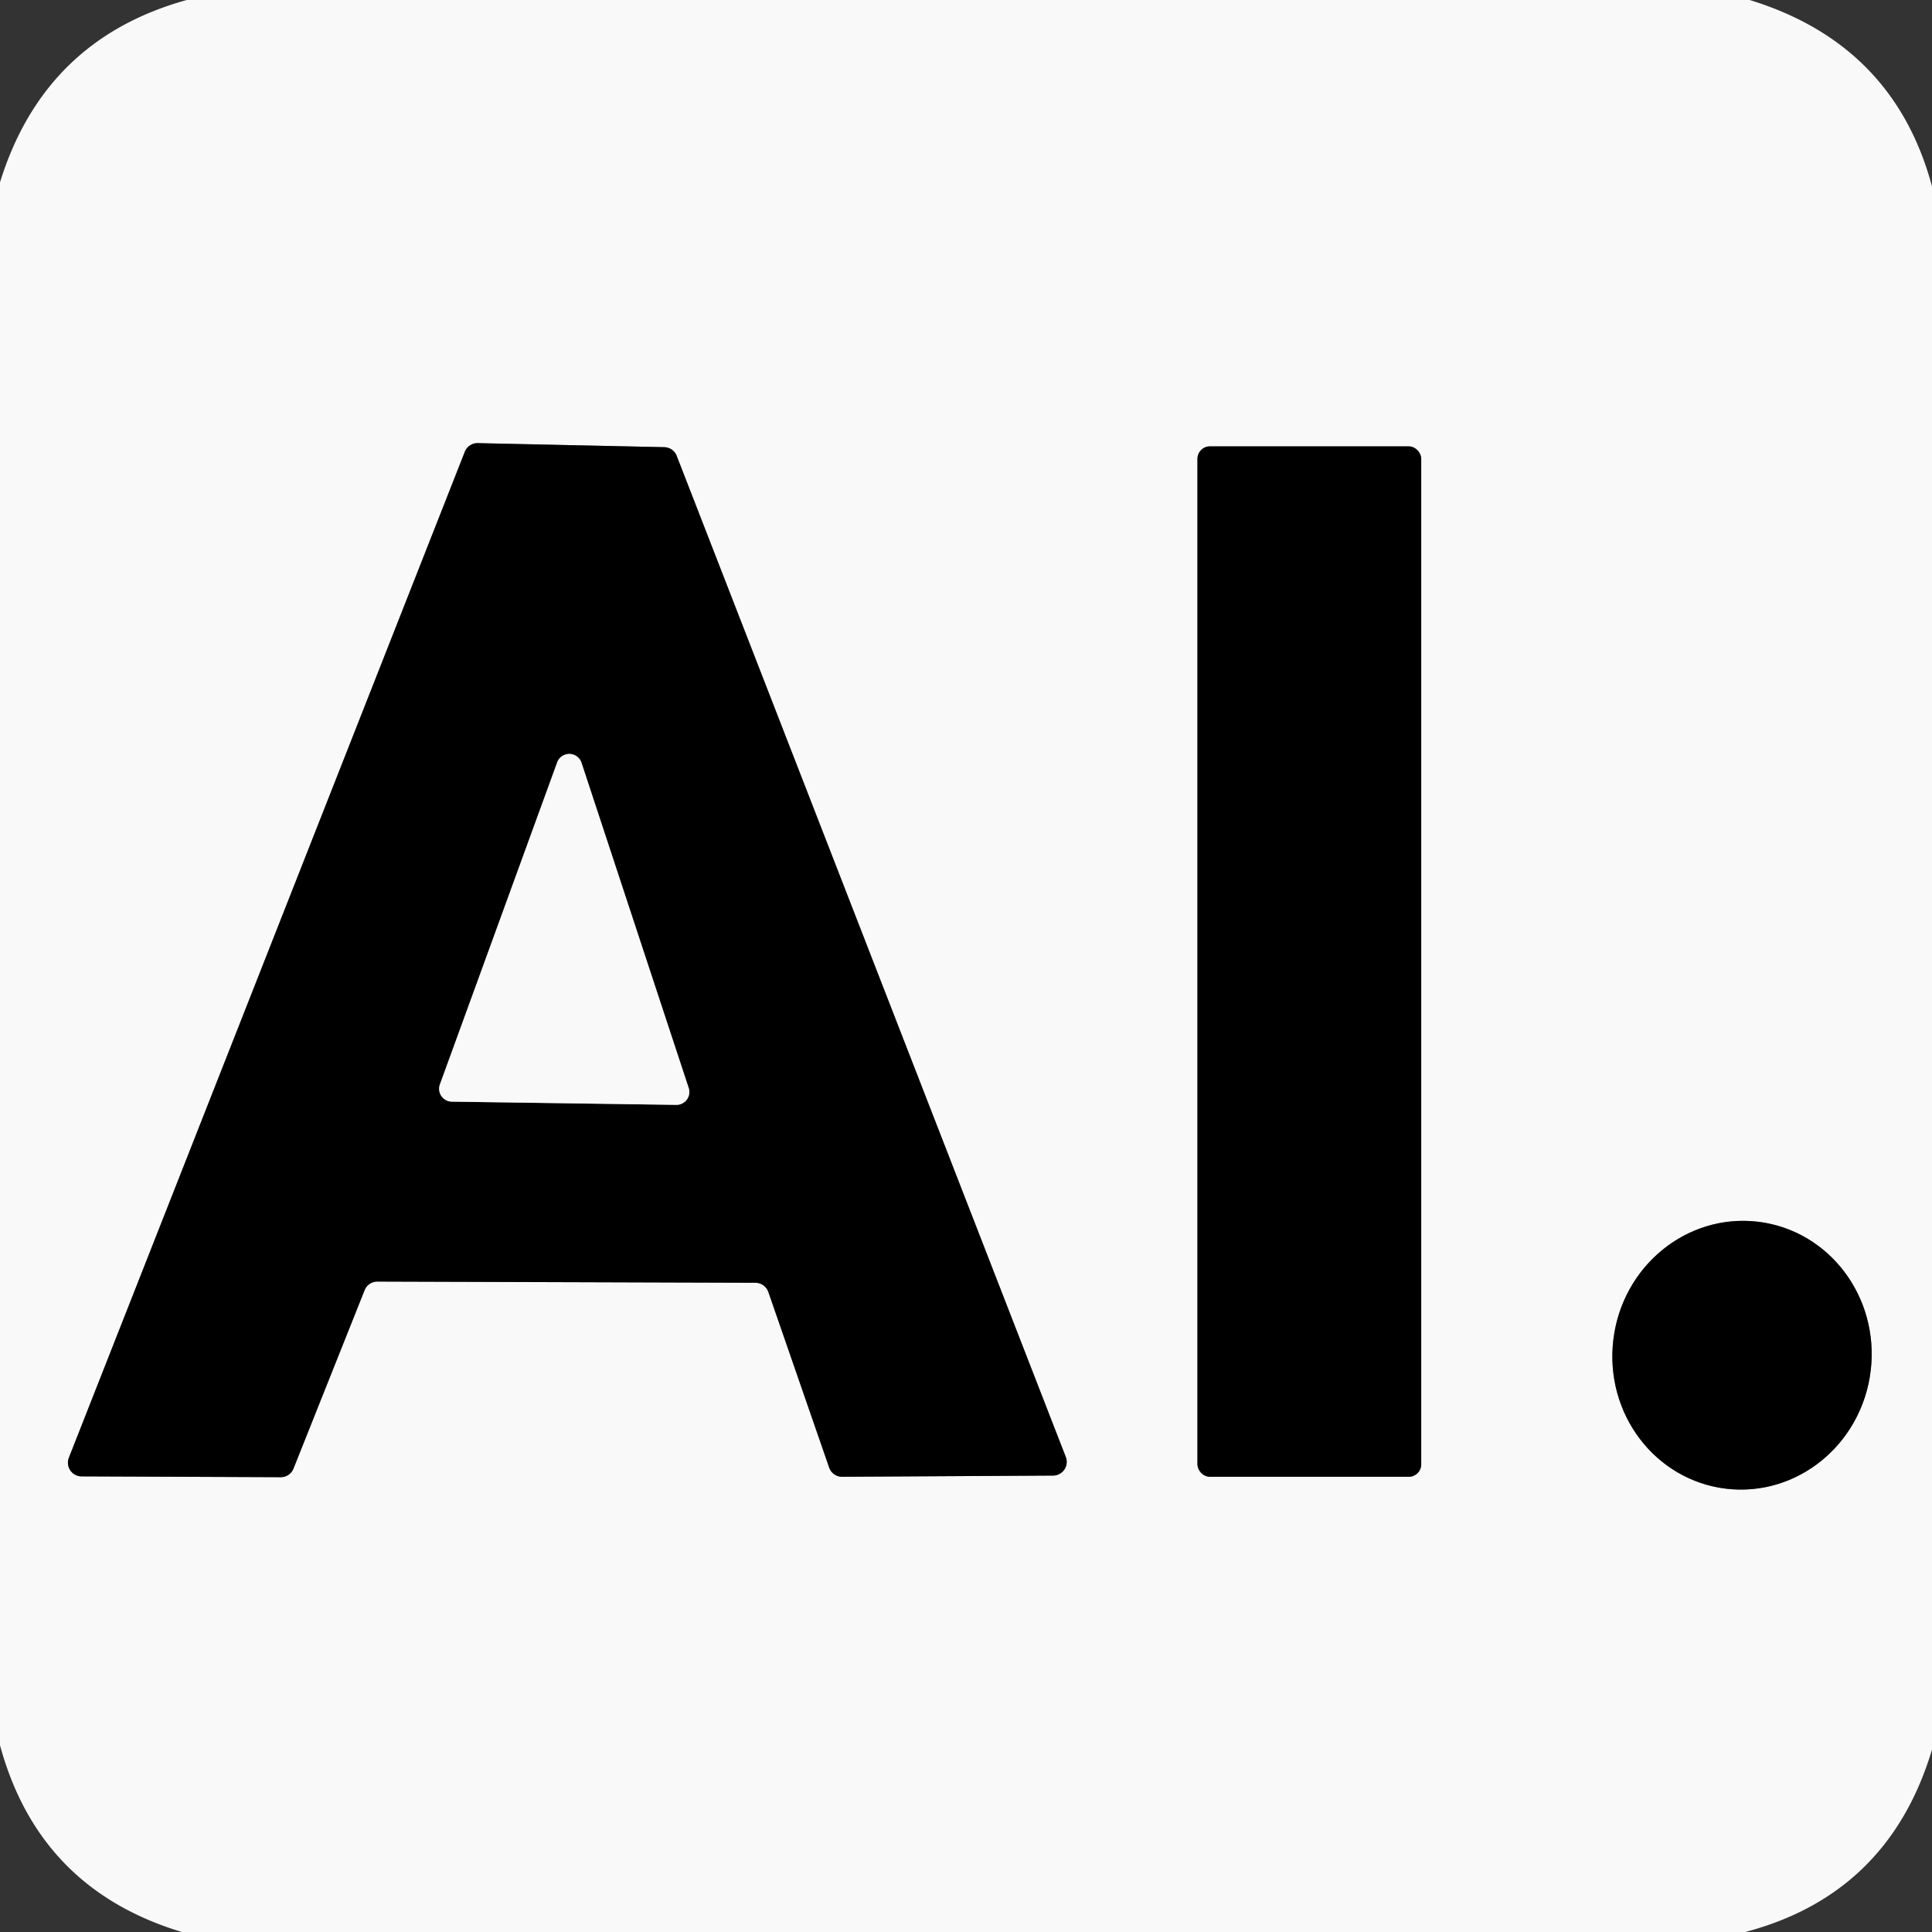
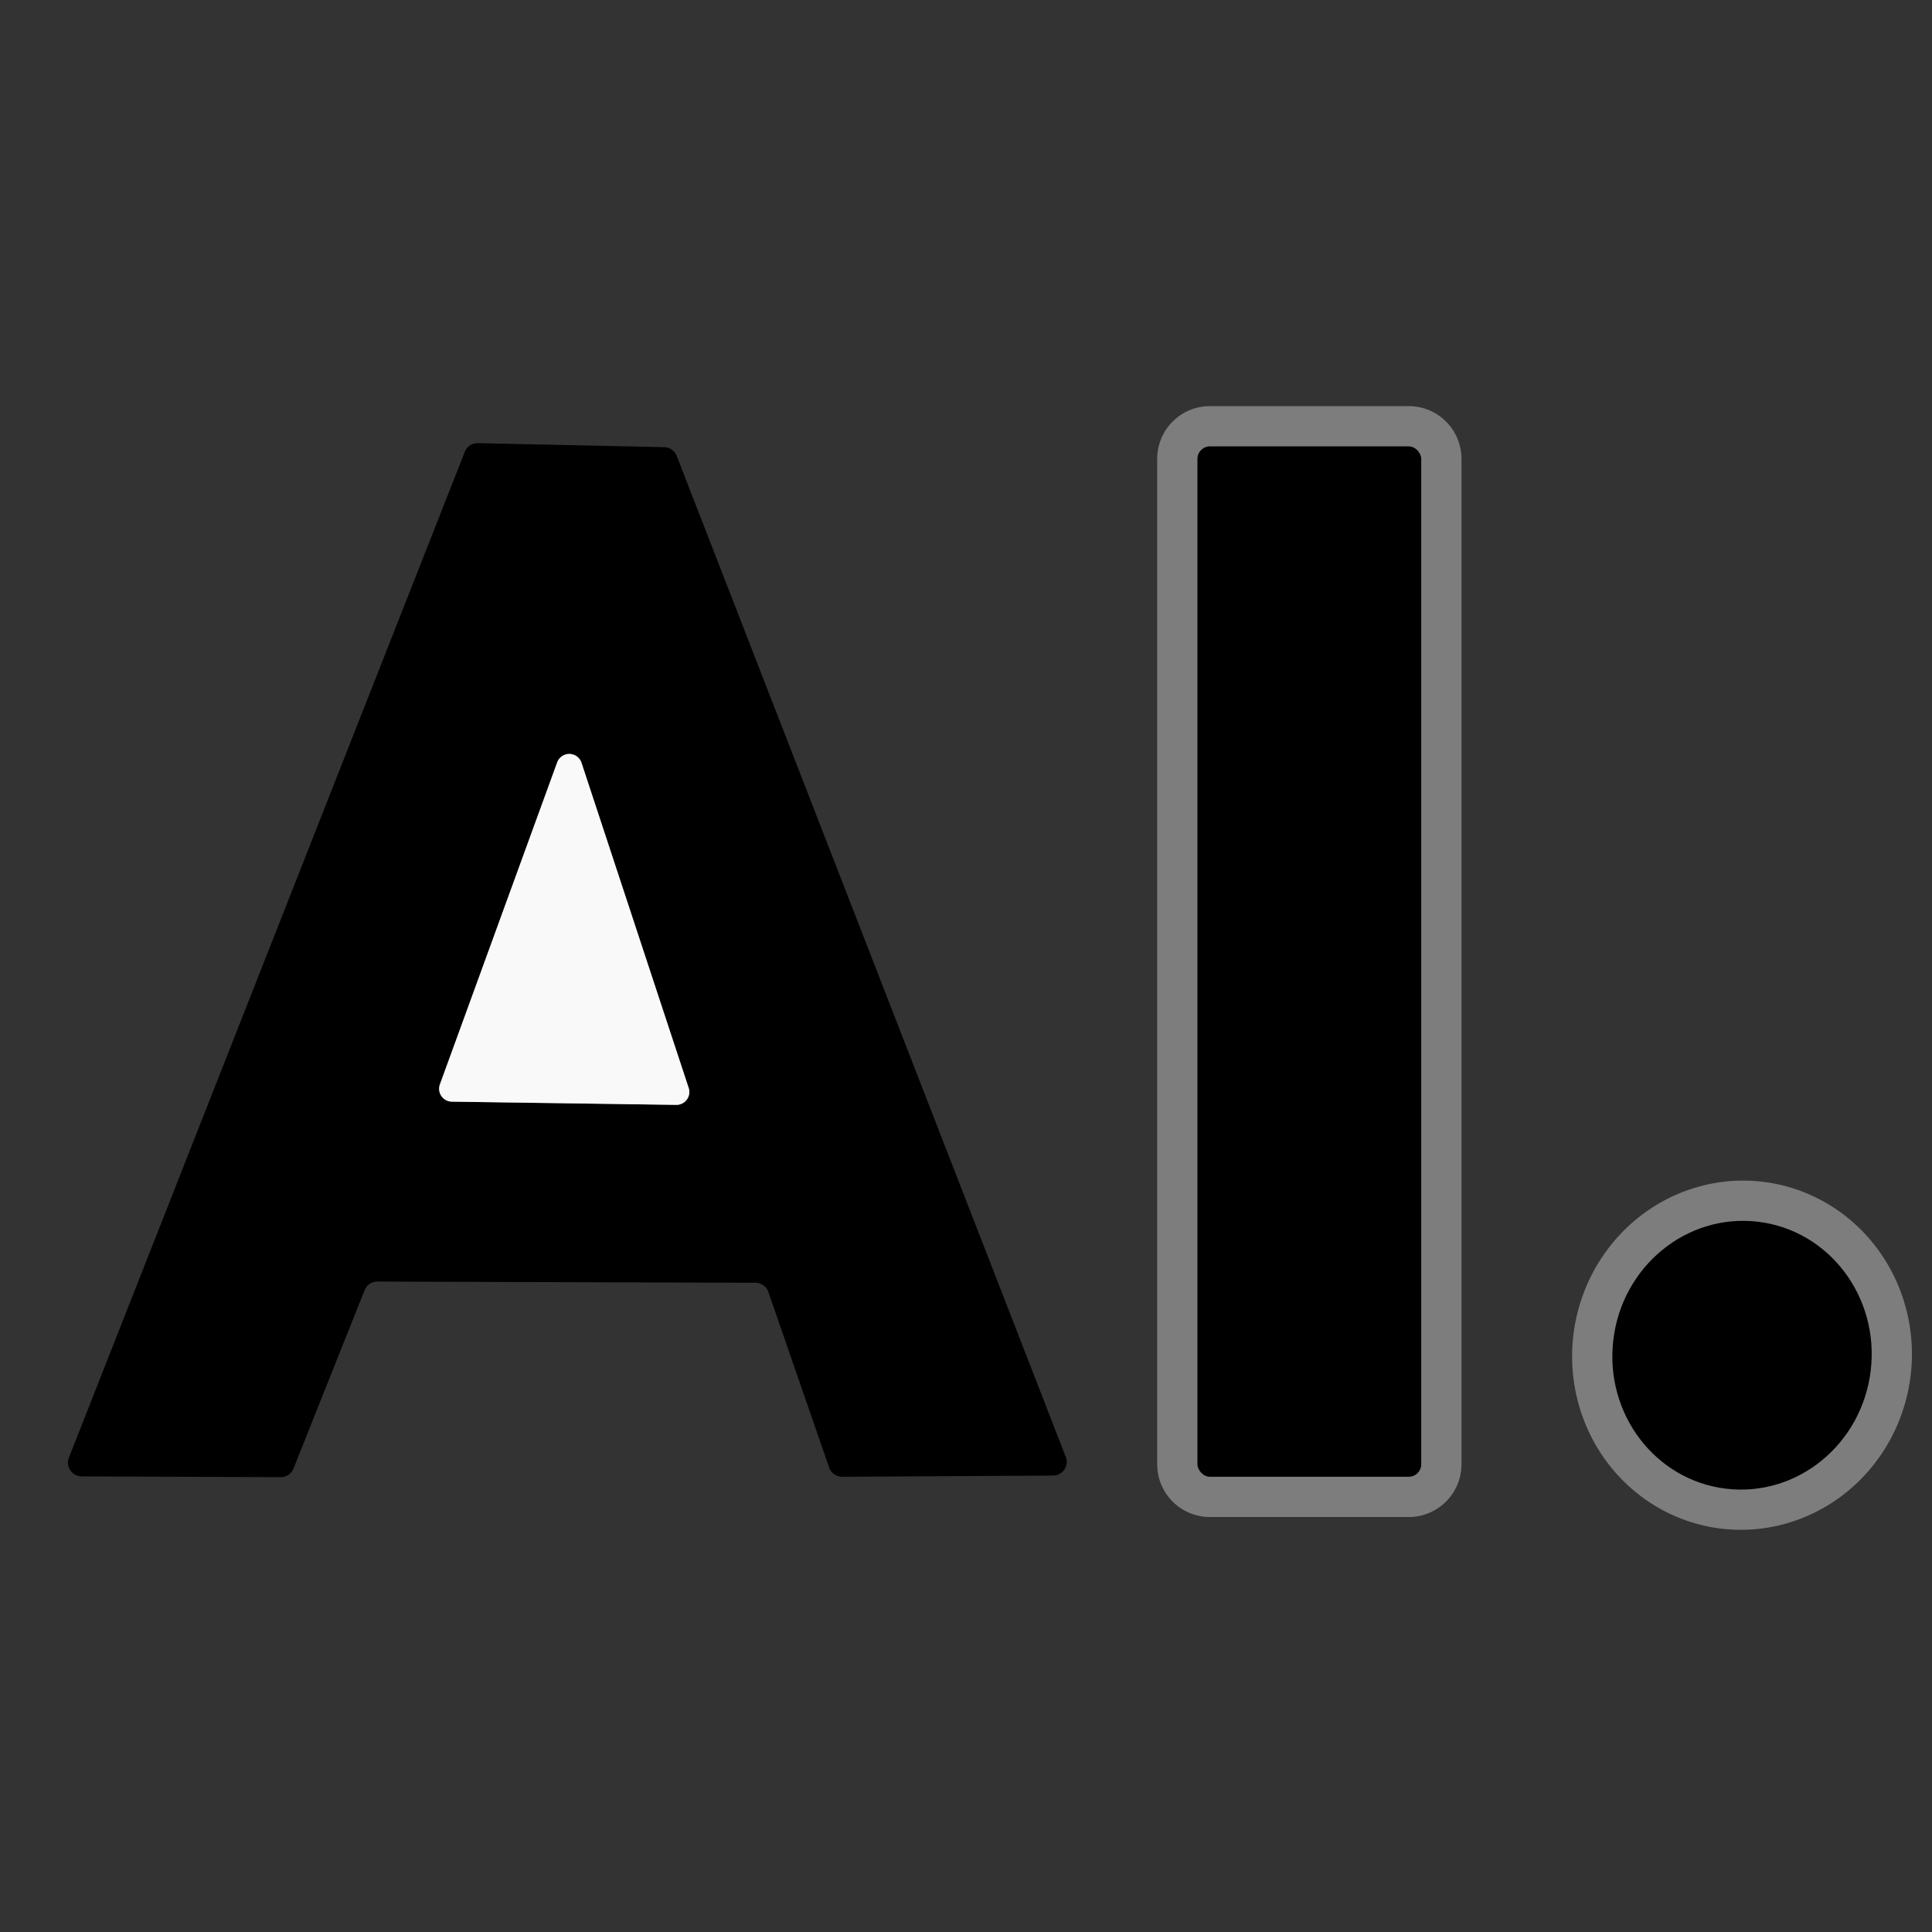
<svg xmlns="http://www.w3.org/2000/svg" version="1.1" viewBox="0.00 0.00 48.00 48.00">
  <rect x="0.00" y="0.00" width="48.00" height="48.00" fill="#333333" stroke="none" />
  <g stroke-width="2.00" fill="none" stroke-linecap="butt">
-     <path stroke="#7d7d7d" vector-effect="non-scaling-stroke" d="   M 18.77 31.87   A 0.34 0.34 0.0 0 1 19.09 32.10   L 20.60 36.46   A 0.34 0.34 0.0 0 0 20.92 36.69   L 26.17 36.66   A 0.34 0.34 0.0 0 0 26.48 36.20   L 16.81 11.32   A 0.34 0.34 0.0 0 0 16.50 11.11   L 11.88 11.01   A 0.34 0.34 0.0 0 0 11.55 11.22   L 1.71 36.22   A 0.34 0.34 0.0 0 0 2.03 36.68   L 6.97 36.70   A 0.34 0.34 0.0 0 0 7.29 36.49   L 9.06 32.05   A 0.34 0.34 0.0 0 1 9.38 31.84   L 18.77 31.87" />
    <path stroke="#7d7d7d" vector-effect="non-scaling-stroke" d="   M 35.31 11.40   A 0.31 0.31 0.0 0 0 35.00 11.09   L 30.06 11.09   A 0.31 0.31 0.0 0 0 29.75 11.40   L 29.75 36.38   A 0.31 0.31 0.0 0 0 30.06 36.69   L 35.00 36.69   A 0.31 0.31 0.0 0 0 35.31 36.38   L 35.31 11.40" />
    <path stroke="#7d7d7d" vector-effect="non-scaling-stroke" d="   M 42.885 36.986   A 3.34 3.22 96.8 0 0 46.477 34.051   A 3.34 3.22 96.8 0 0 43.675 30.354   A 3.34 3.22 96.8 0 0 40.083 33.289   A 3.34 3.22 96.8 0 0 42.885 36.986" />
    <path stroke="#7d7d7d" vector-effect="non-scaling-stroke" d="   M 10.93 26.94   A 0.32 0.32 0.0 0 0 11.22 27.37   L 16.80 27.45   A 0.32 0.32 0.0 0 0 17.11 27.03   L 14.45 18.96   A 0.32 0.32 0.0 0 0 13.84 18.95   L 10.93 26.94" />
  </g>
-   <path fill="#f9f9f9" d="   M 4.64 0.00   L 43.47 0.00   Q 47.05 1.10 48.00 4.63   L 48.00 43.47   Q 46.92 47.06 43.36 48.00   L 4.52 48.00   Q 0.97 46.93 0.00 43.36   L 0.00 4.53   Q 1.10 0.98 4.64 0.00   Z   M 18.77 31.87   A 0.34 0.34 0.0 0 1 19.09 32.10   L 20.60 36.46   A 0.34 0.34 0.0 0 0 20.92 36.69   L 26.17 36.66   A 0.34 0.34 0.0 0 0 26.48 36.20   L 16.81 11.32   A 0.34 0.34 0.0 0 0 16.50 11.11   L 11.88 11.01   A 0.34 0.34 0.0 0 0 11.55 11.22   L 1.71 36.22   A 0.34 0.34 0.0 0 0 2.03 36.68   L 6.97 36.70   A 0.34 0.34 0.0 0 0 7.29 36.49   L 9.06 32.05   A 0.34 0.34 0.0 0 1 9.38 31.84   L 18.77 31.87   Z   M 35.31 11.40   A 0.31 0.31 0.0 0 0 35.00 11.09   L 30.06 11.09   A 0.31 0.31 0.0 0 0 29.75 11.40   L 29.75 36.38   A 0.31 0.31 0.0 0 0 30.06 36.69   L 35.00 36.69   A 0.31 0.31 0.0 0 0 35.31 36.38   L 35.31 11.40   Z   M 42.885 36.986   A 3.34 3.22 96.8 0 0 46.477 34.051   A 3.34 3.22 96.8 0 0 43.675 30.354   A 3.34 3.22 96.8 0 0 40.083 33.289   A 3.34 3.22 96.8 0 0 42.885 36.986   Z" />
  <path fill="#000000" d="   M 18.77 31.87   L 9.38 31.84   A 0.34 0.34 0.0 0 0 9.06 32.05   L 7.29 36.49   A 0.34 0.34 0.0 0 1 6.97 36.70   L 2.03 36.68   A 0.34 0.34 0.0 0 1 1.71 36.22   L 11.55 11.22   A 0.34 0.34 0.0 0 1 11.88 11.01   L 16.50 11.11   A 0.34 0.34 0.0 0 1 16.81 11.32   L 26.48 36.20   A 0.34 0.34 0.0 0 1 26.17 36.66   L 20.92 36.69   A 0.34 0.34 0.0 0 1 20.60 36.46   L 19.09 32.10   A 0.34 0.34 0.0 0 0 18.77 31.87   Z   M 10.93 26.94   A 0.32 0.32 0.0 0 0 11.22 27.37   L 16.80 27.45   A 0.32 0.32 0.0 0 0 17.11 27.03   L 14.45 18.96   A 0.32 0.32 0.0 0 0 13.84 18.95   L 10.93 26.94   Z" />
  <rect fill="#000000" x="29.75" y="11.09" width="5.56" height="25.60" rx="0.31" />
  <path fill="#f9f9f9" d="   M 10.93 26.94   L 13.84 18.95   A 0.32 0.32 0.0 0 1 14.45 18.96   L 17.11 27.03   A 0.32 0.32 0.0 0 1 16.80 27.45   L 11.22 27.37   A 0.32 0.32 0.0 0 1 10.93 26.94   Z" />
  <ellipse fill="#000000" cx="0.00" cy="0.00" transform="translate(43.28,33.67) rotate(96.8)" rx="3.34" ry="3.22" />
</svg>